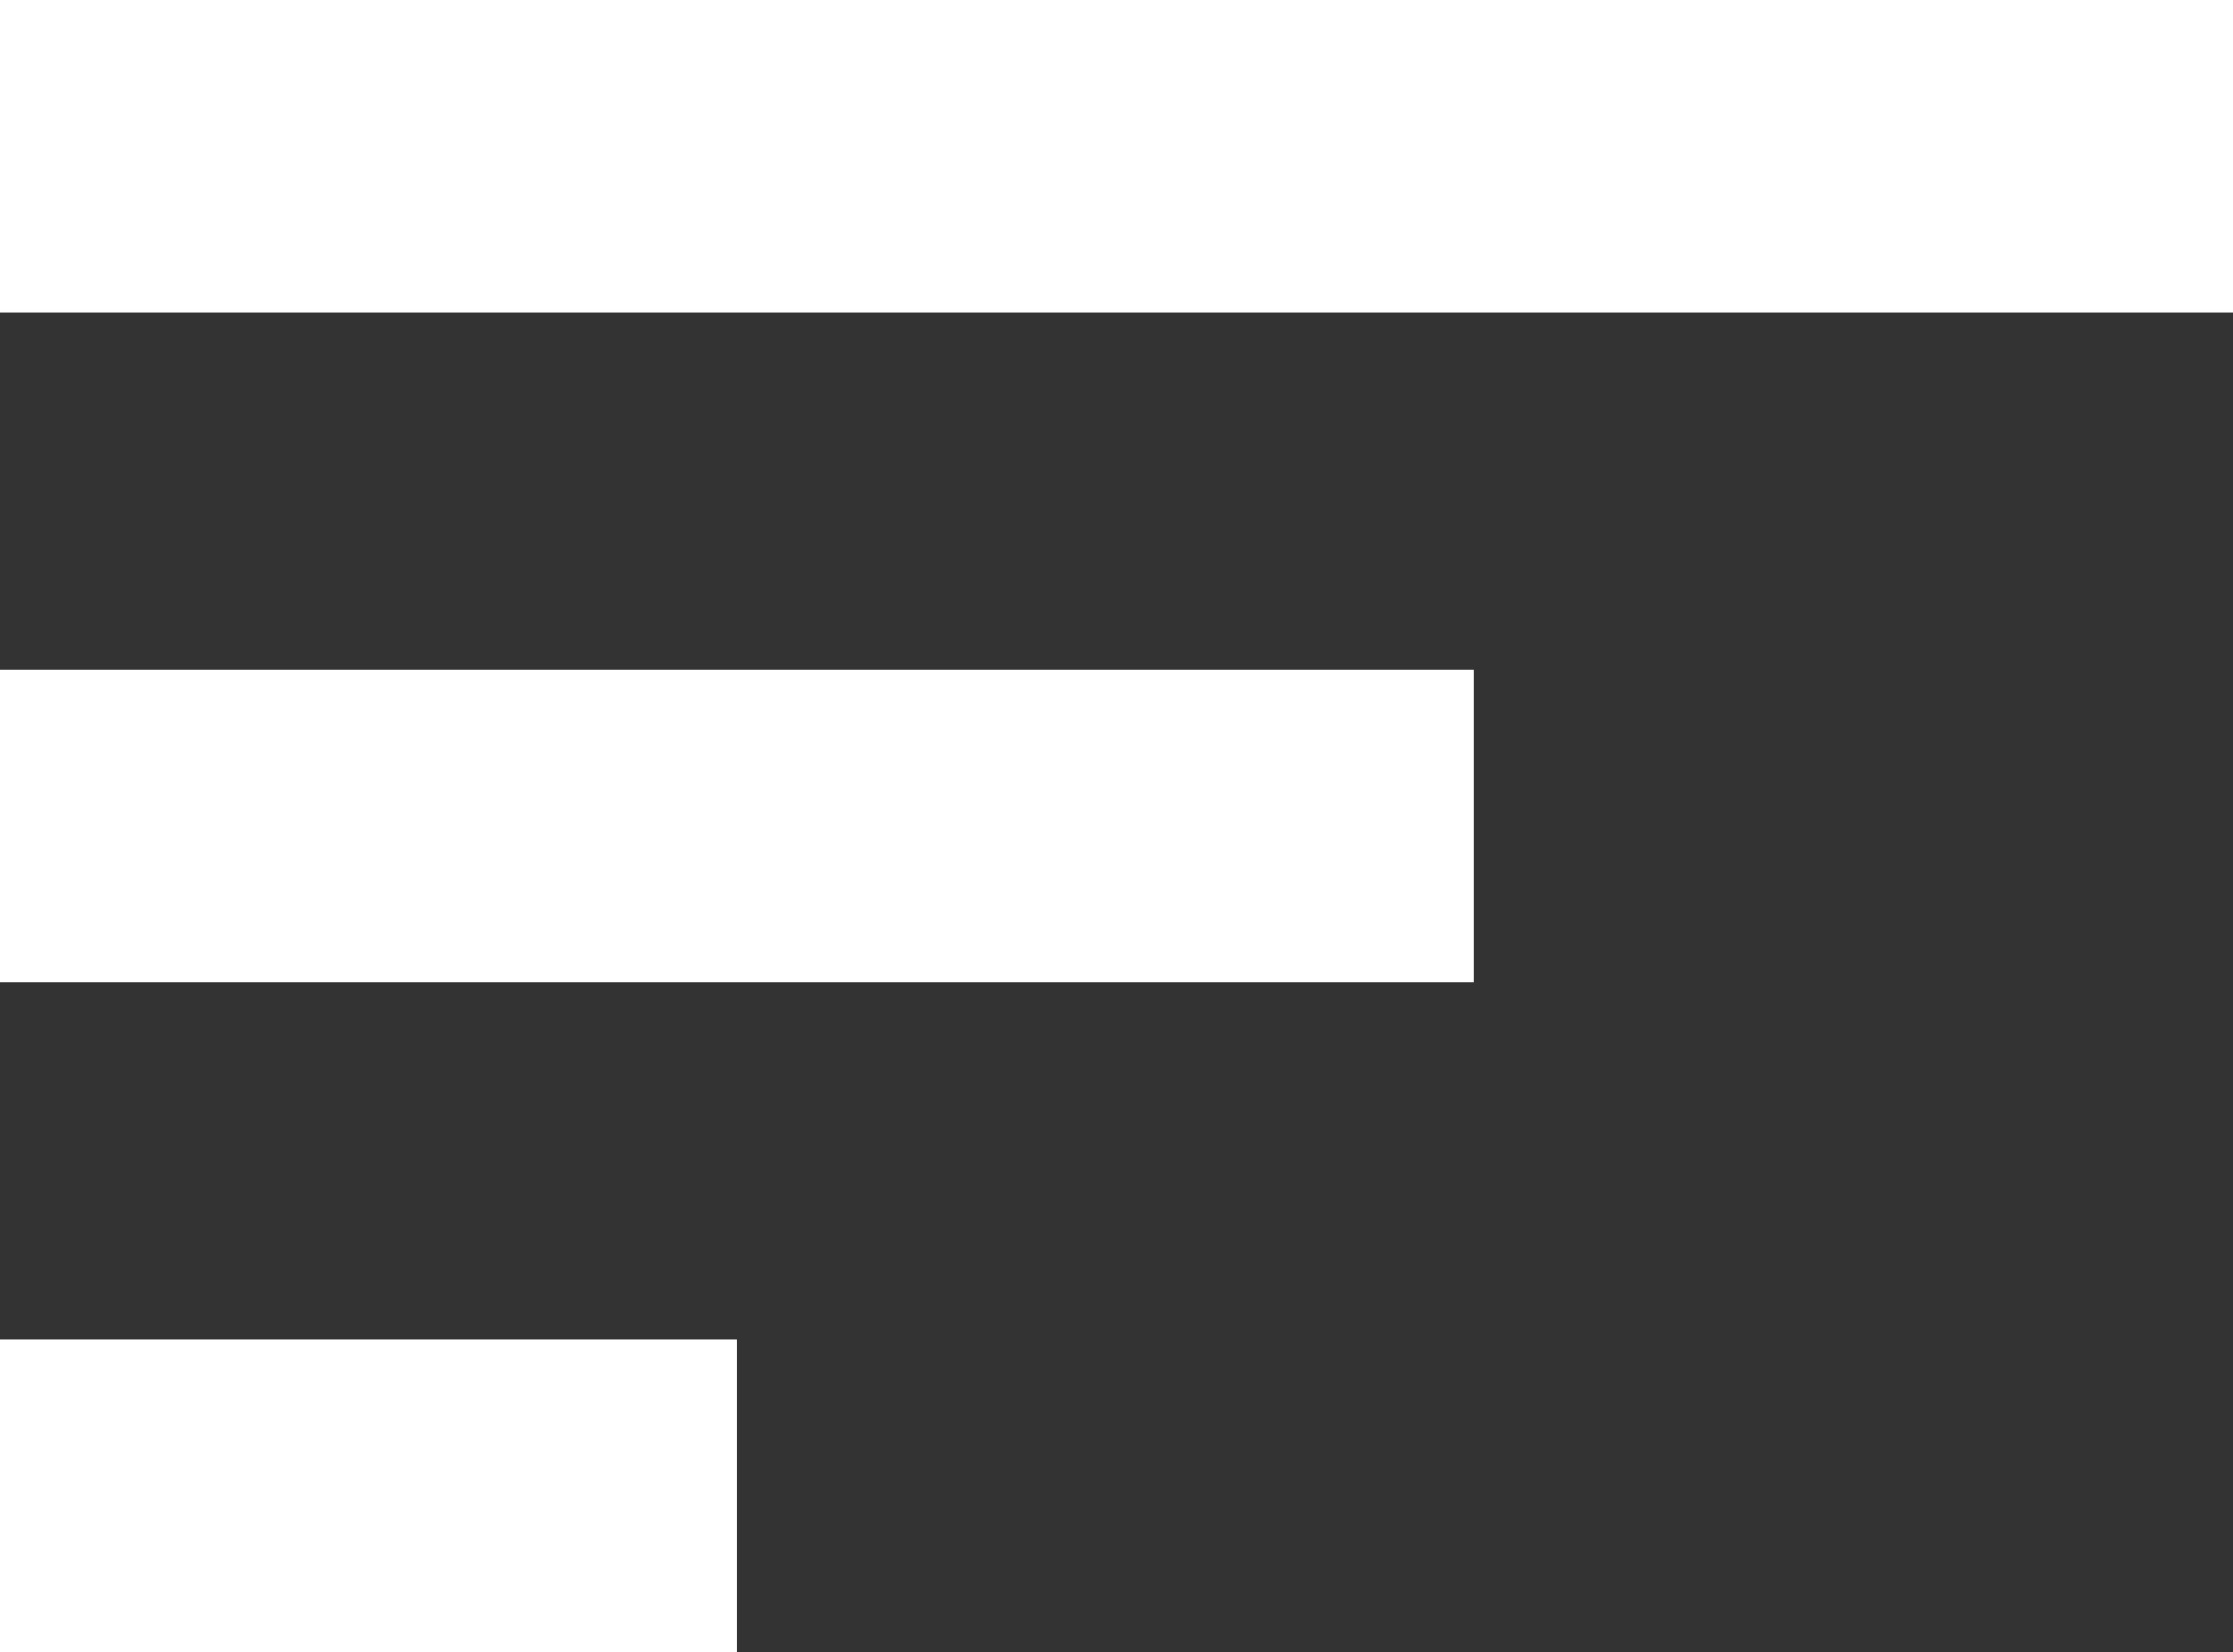
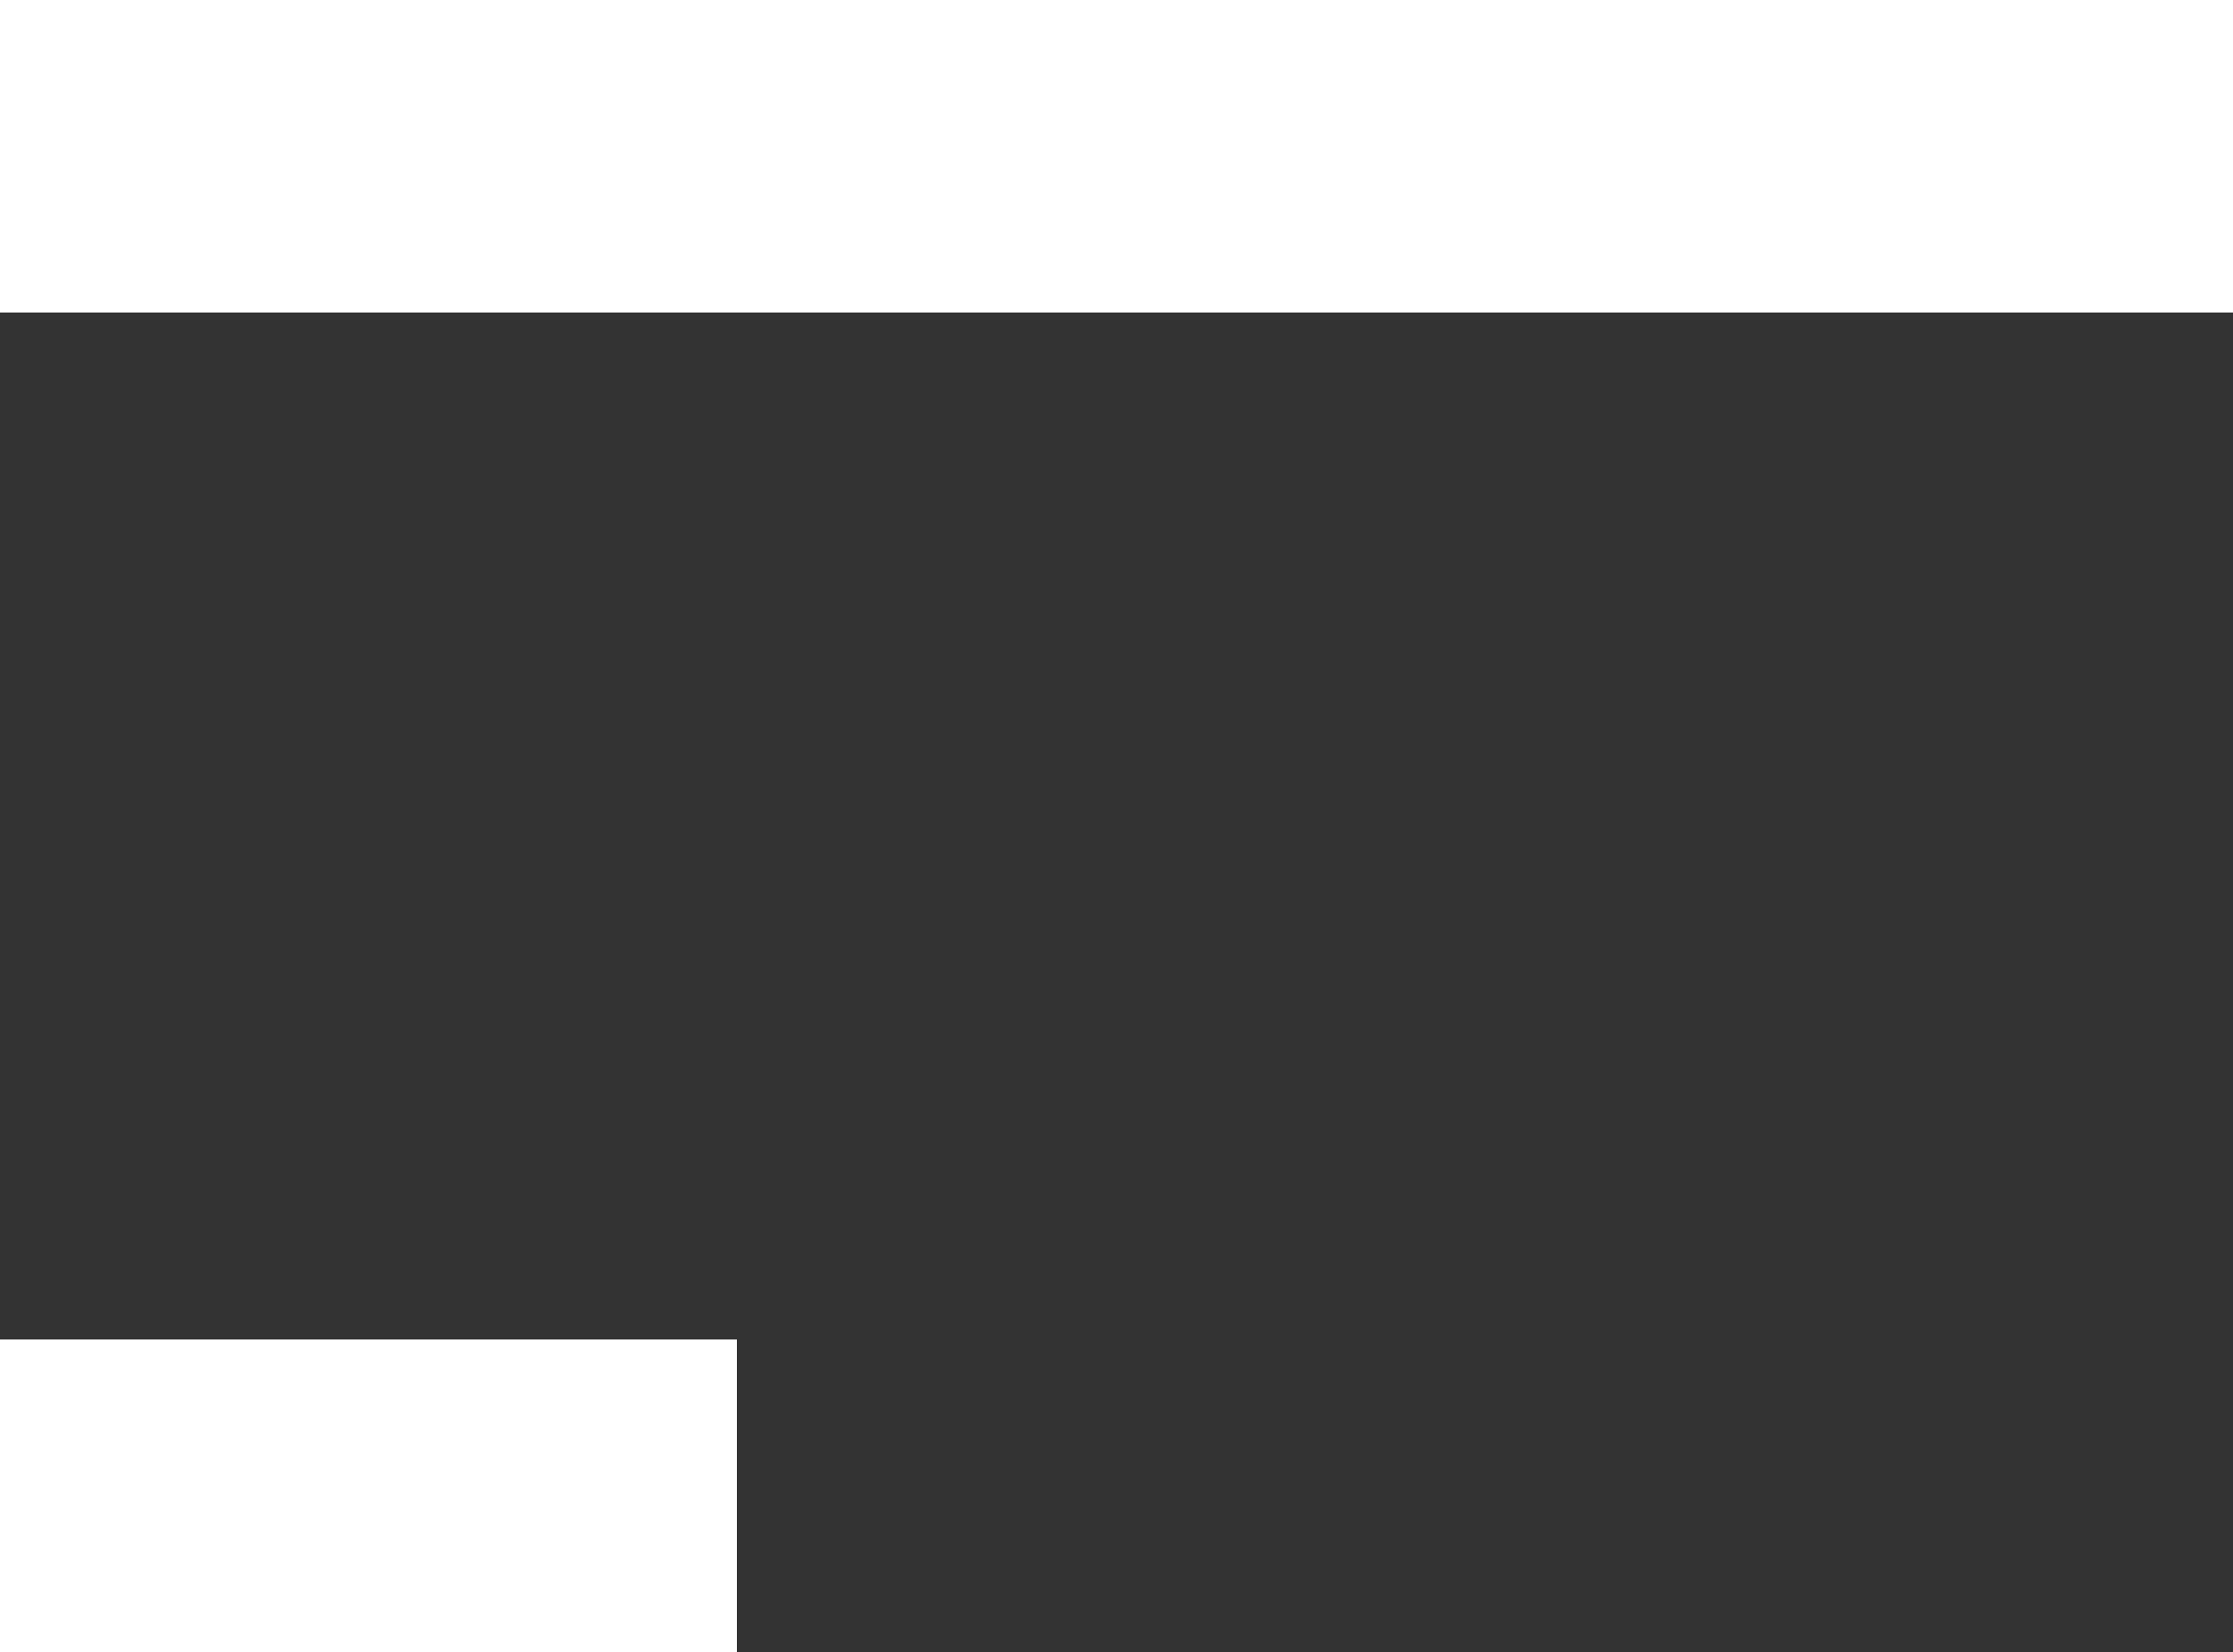
<svg xmlns="http://www.w3.org/2000/svg" id="Layer_1" data-name="Layer 1" viewBox="0 0 100 74">
  <rect x="0" y="0" width="100" height="74" fill="#333333" stroke="none" />
  <defs>
    <style>.cls-1{fill:#fff;}</style>
  </defs>
  <title>upside-down-stairs-menu-white</title>
  <rect class="cls-1" width="100" height="14" />
  <rect class="cls-1" y="60" width="33" height="14" />
-   <rect class="cls-1" y="30" width="66" height="14" />
</svg>